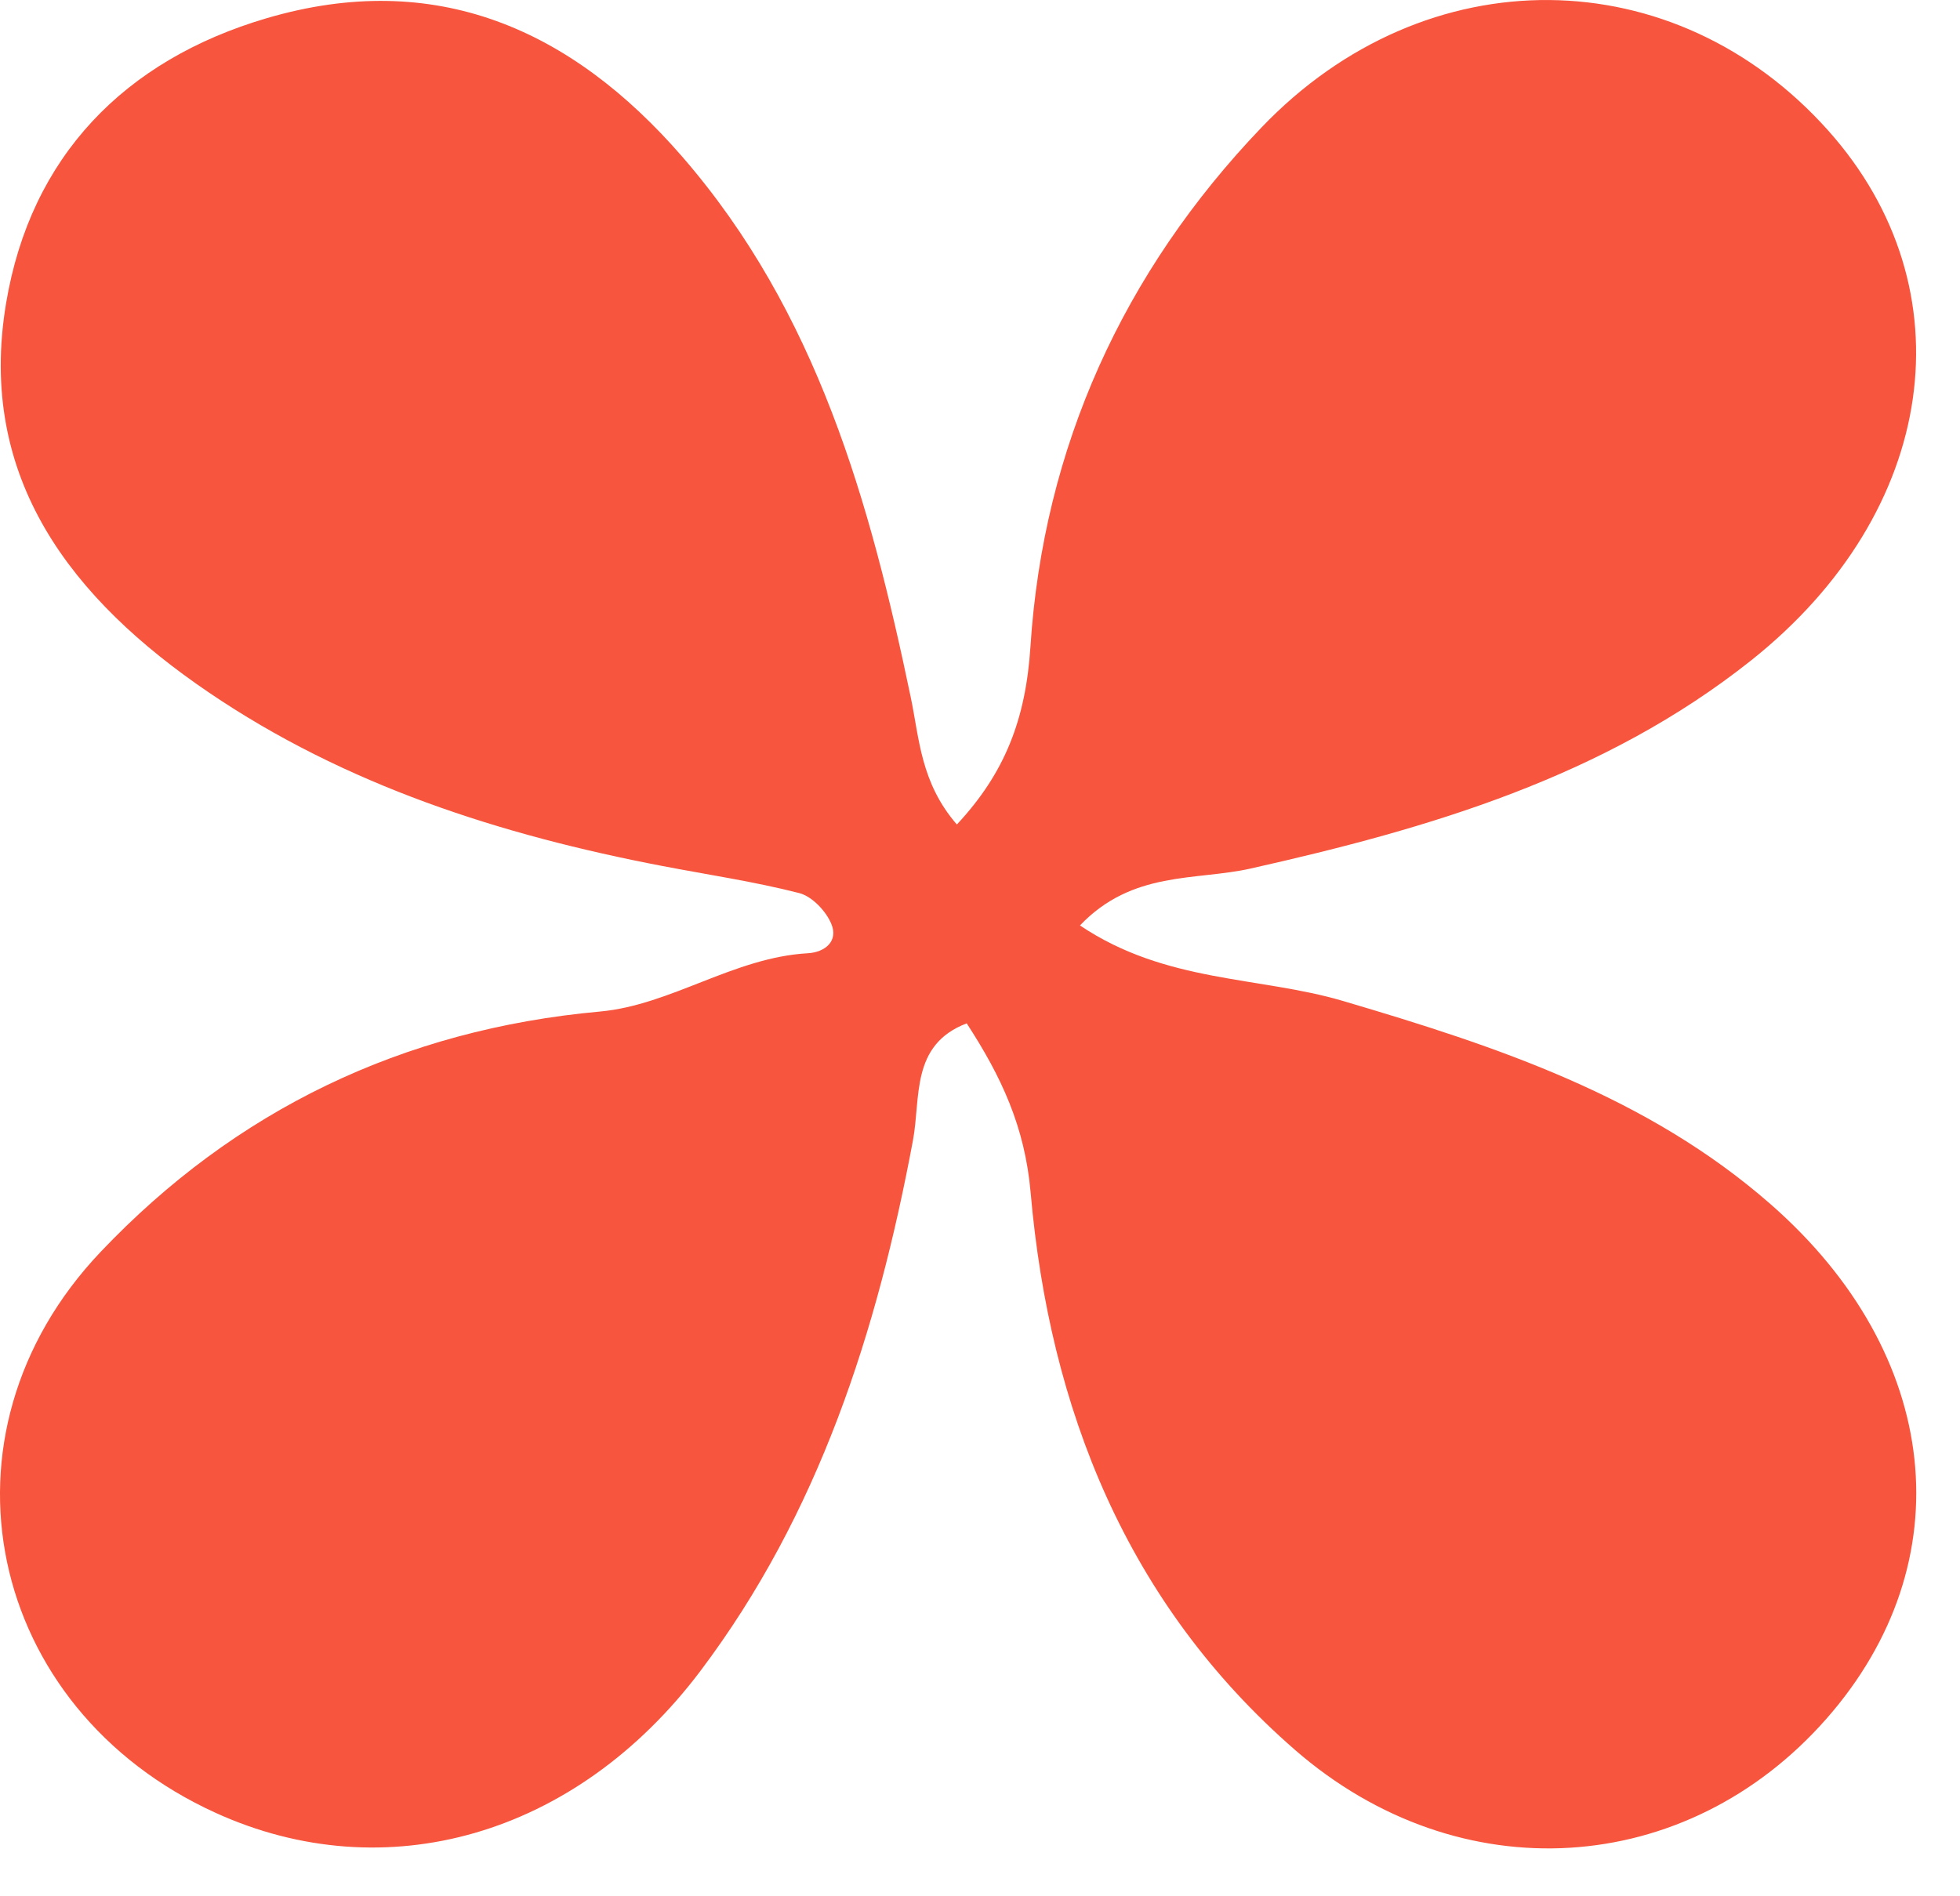
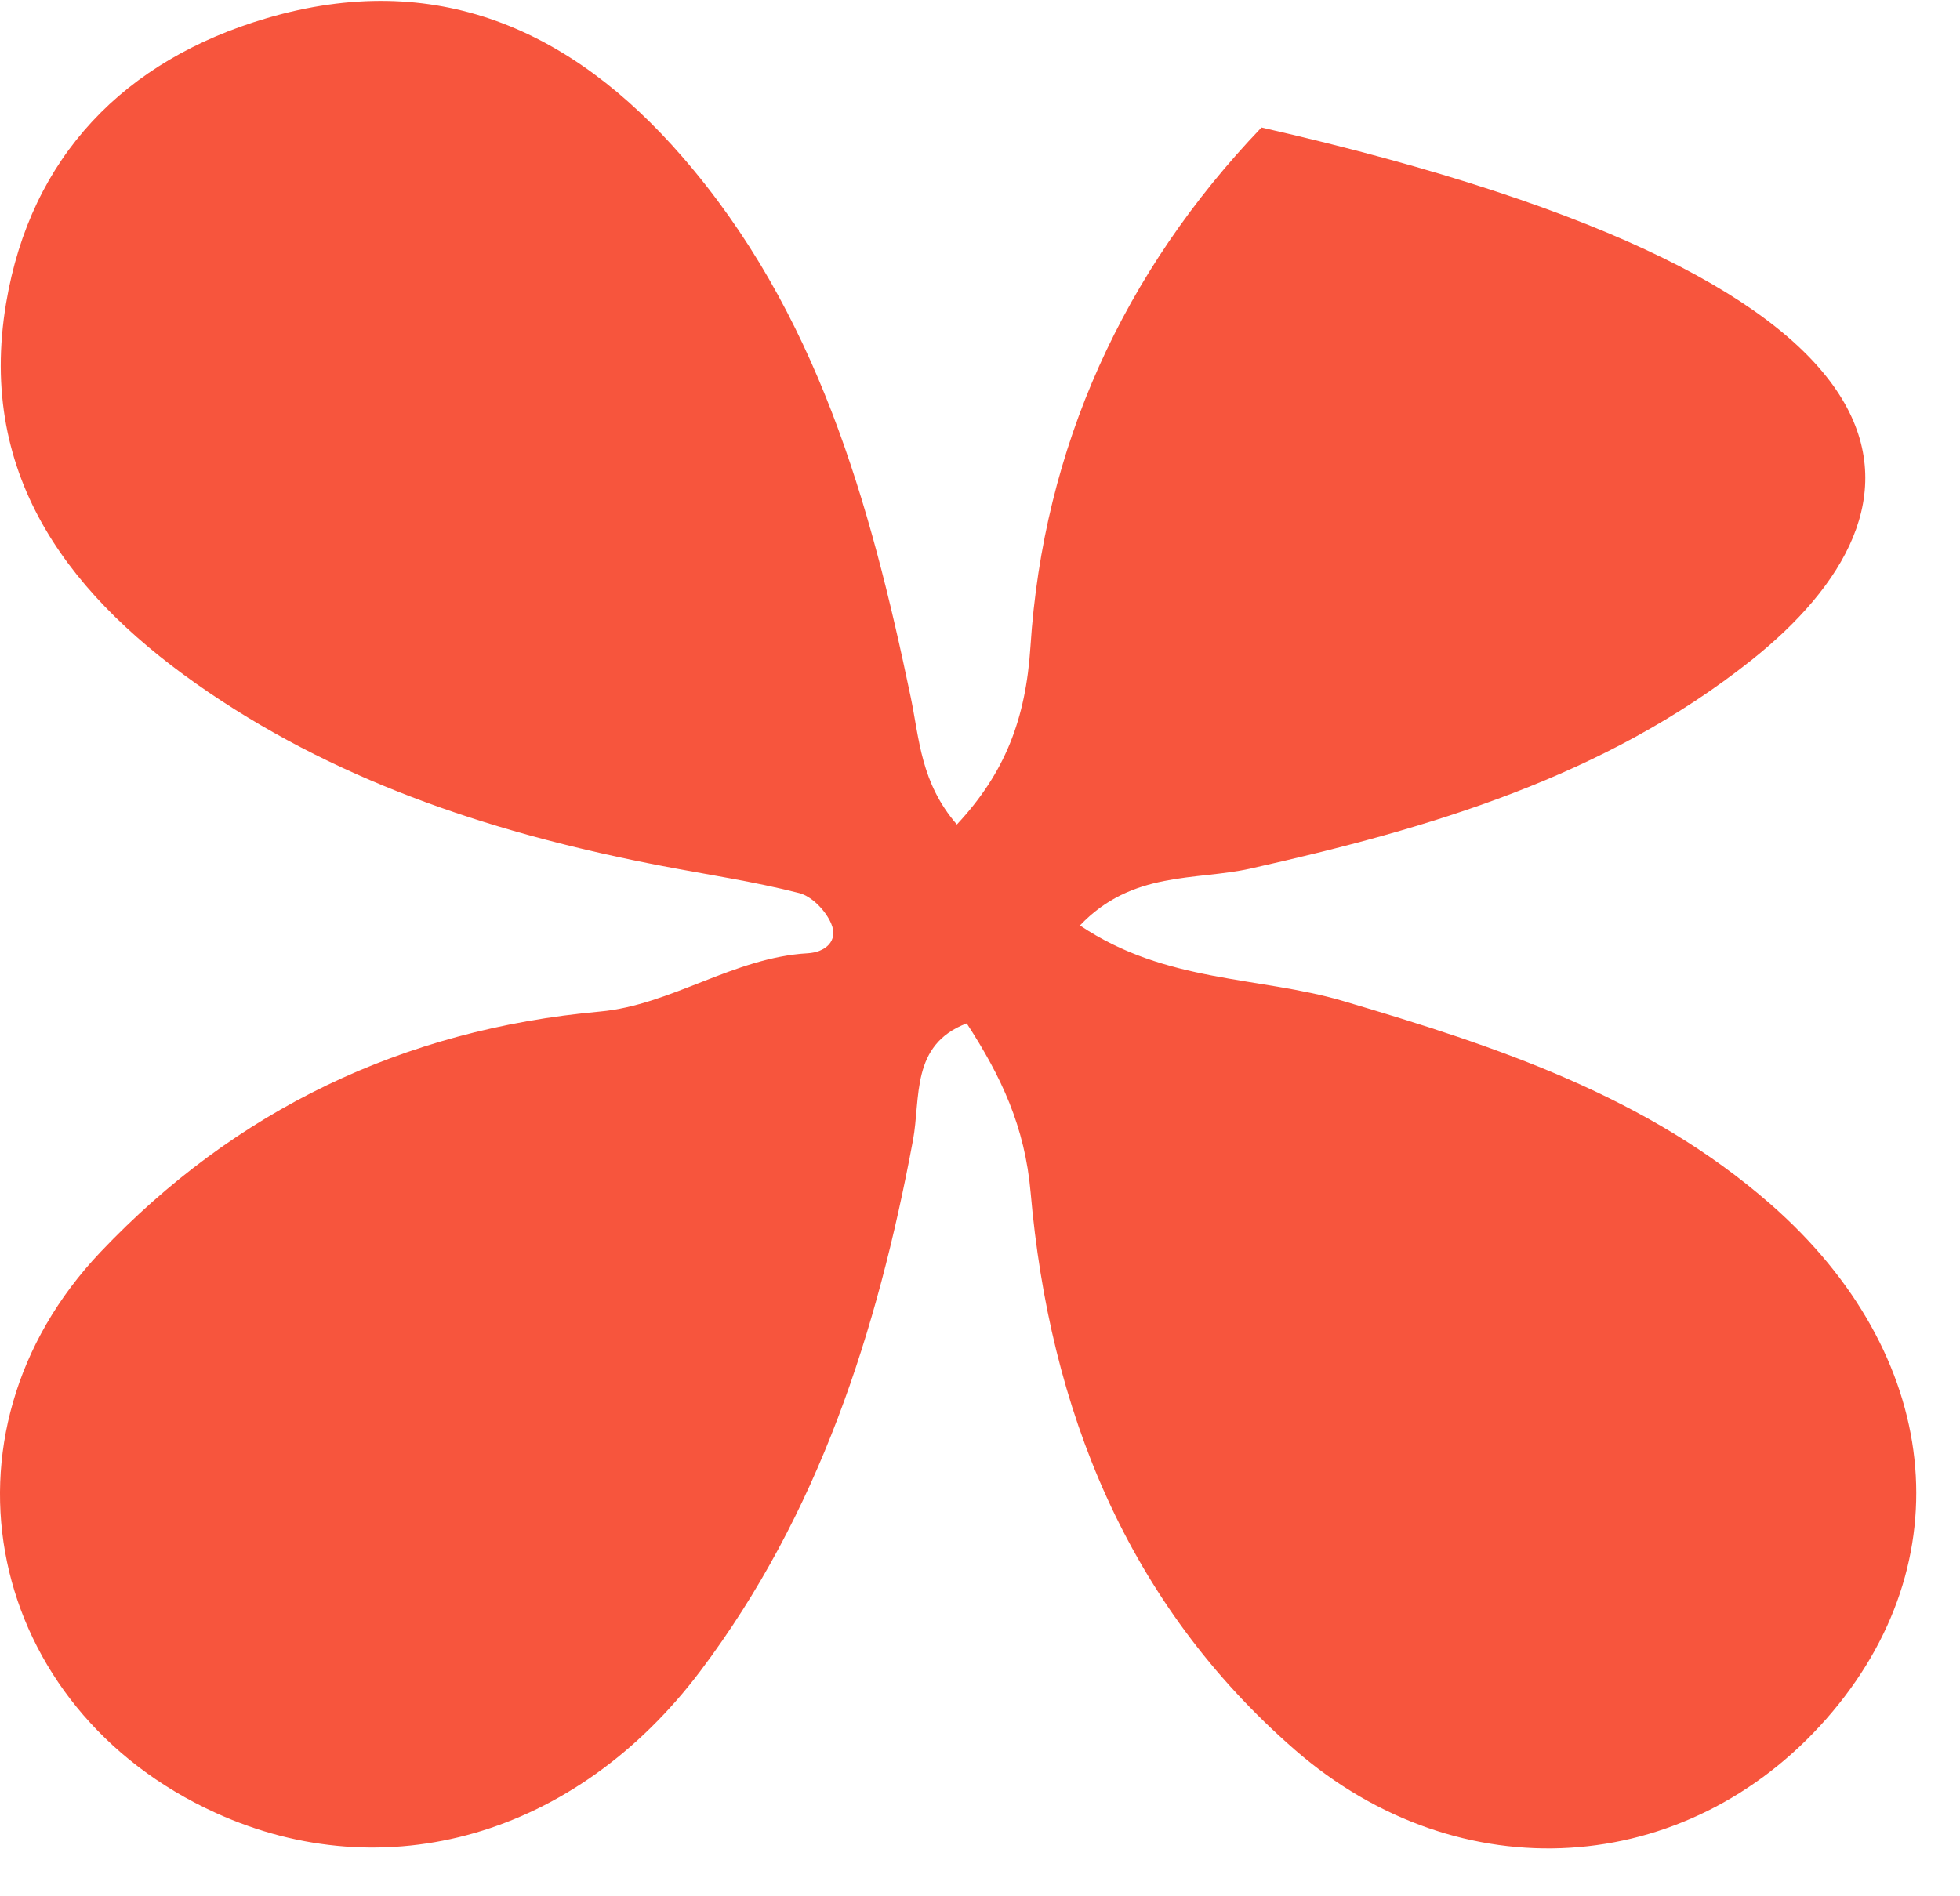
<svg xmlns="http://www.w3.org/2000/svg" width="31" height="30" viewBox="0 0 31 30" fill="none">
-   <path d="M17.081 14.641C18.44 15.555 19.915 15.444 21.242 15.836C23.673 16.554 26.052 17.342 28.002 19.049C30.714 21.421 31.067 24.713 28.886 27.193C26.674 29.708 23.089 29.952 20.482 27.684C17.821 25.368 16.6 22.289 16.301 18.869C16.21 17.822 15.835 17.029 15.29 16.19C14.4 16.528 14.565 17.367 14.44 18.039C13.876 21.063 12.949 23.952 11.079 26.434C9.103 29.058 6.089 29.898 3.415 28.682C-0.217 27.032 -1.157 22.698 1.593 19.804C3.717 17.567 6.36 16.287 9.489 16.003C10.61 15.902 11.606 15.147 12.775 15.081C13.049 15.066 13.265 14.889 13.147 14.613C13.062 14.411 12.843 14.181 12.641 14.129C11.929 13.947 11.198 13.839 10.474 13.7C7.92 13.21 5.466 12.425 3.3 10.953C1.146 9.49 -0.371 7.574 0.097 4.793C0.485 2.479 1.968 0.95 4.218 0.288C6.884 -0.496 9.035 0.456 10.789 2.477C12.922 4.934 13.761 7.945 14.405 11.033C14.542 11.691 14.561 12.381 15.134 13.044C15.894 12.23 16.224 11.379 16.298 10.229C16.502 7.076 17.767 4.302 19.952 2.017C22.559 -0.709 26.492 -0.651 28.917 2.067C31.149 4.569 30.654 8.098 27.695 10.449C25.374 12.293 22.613 13.105 19.774 13.742C18.91 13.935 17.909 13.771 17.081 14.641Z" fill="#F7553D" />
+   <path d="M17.081 14.641C18.44 15.555 19.915 15.444 21.242 15.836C23.673 16.554 26.052 17.342 28.002 19.049C30.714 21.421 31.067 24.713 28.886 27.193C26.674 29.708 23.089 29.952 20.482 27.684C17.821 25.368 16.6 22.289 16.301 18.869C16.21 17.822 15.835 17.029 15.29 16.19C14.4 16.528 14.565 17.367 14.44 18.039C13.876 21.063 12.949 23.952 11.079 26.434C9.103 29.058 6.089 29.898 3.415 28.682C-0.217 27.032 -1.157 22.698 1.593 19.804C3.717 17.567 6.36 16.287 9.489 16.003C10.61 15.902 11.606 15.147 12.775 15.081C13.049 15.066 13.265 14.889 13.147 14.613C13.062 14.411 12.843 14.181 12.641 14.129C11.929 13.947 11.198 13.839 10.474 13.7C7.92 13.21 5.466 12.425 3.3 10.953C1.146 9.49 -0.371 7.574 0.097 4.793C0.485 2.479 1.968 0.95 4.218 0.288C6.884 -0.496 9.035 0.456 10.789 2.477C12.922 4.934 13.761 7.945 14.405 11.033C14.542 11.691 14.561 12.381 15.134 13.044C15.894 12.23 16.224 11.379 16.298 10.229C16.502 7.076 17.767 4.302 19.952 2.017C31.149 4.569 30.654 8.098 27.695 10.449C25.374 12.293 22.613 13.105 19.774 13.742C18.91 13.935 17.909 13.771 17.081 14.641Z" fill="#F7553D" />
</svg>